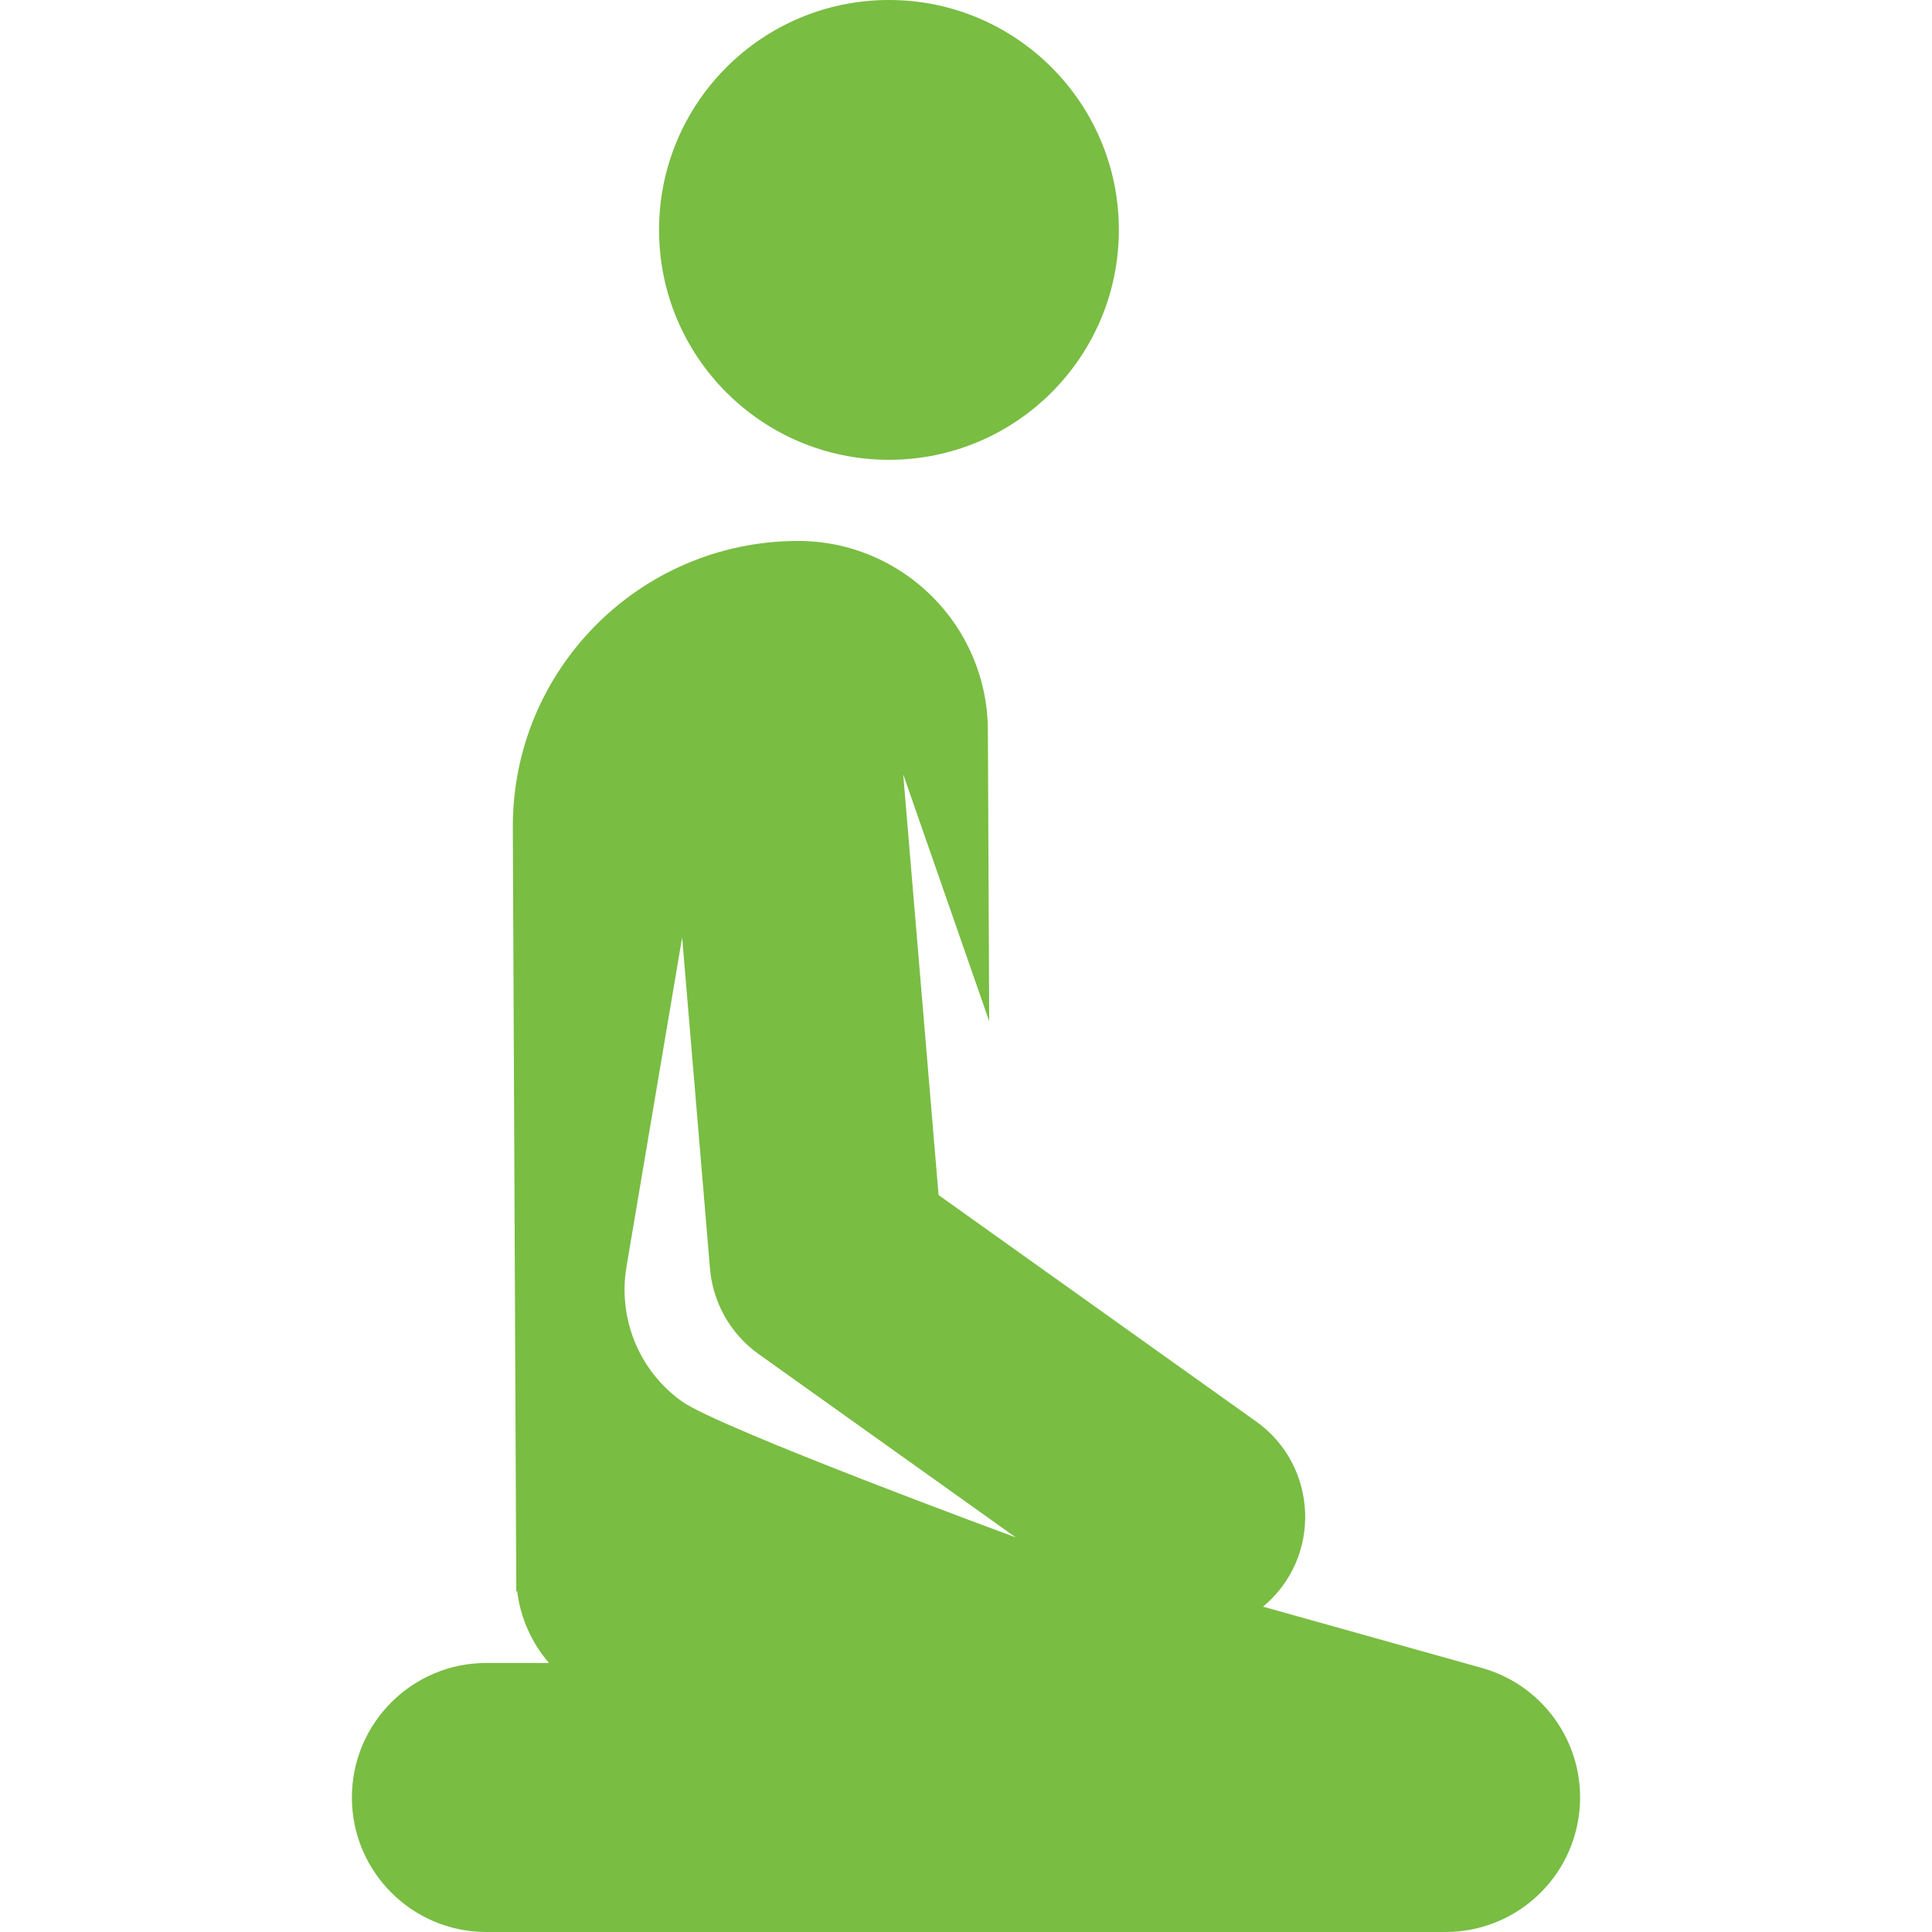
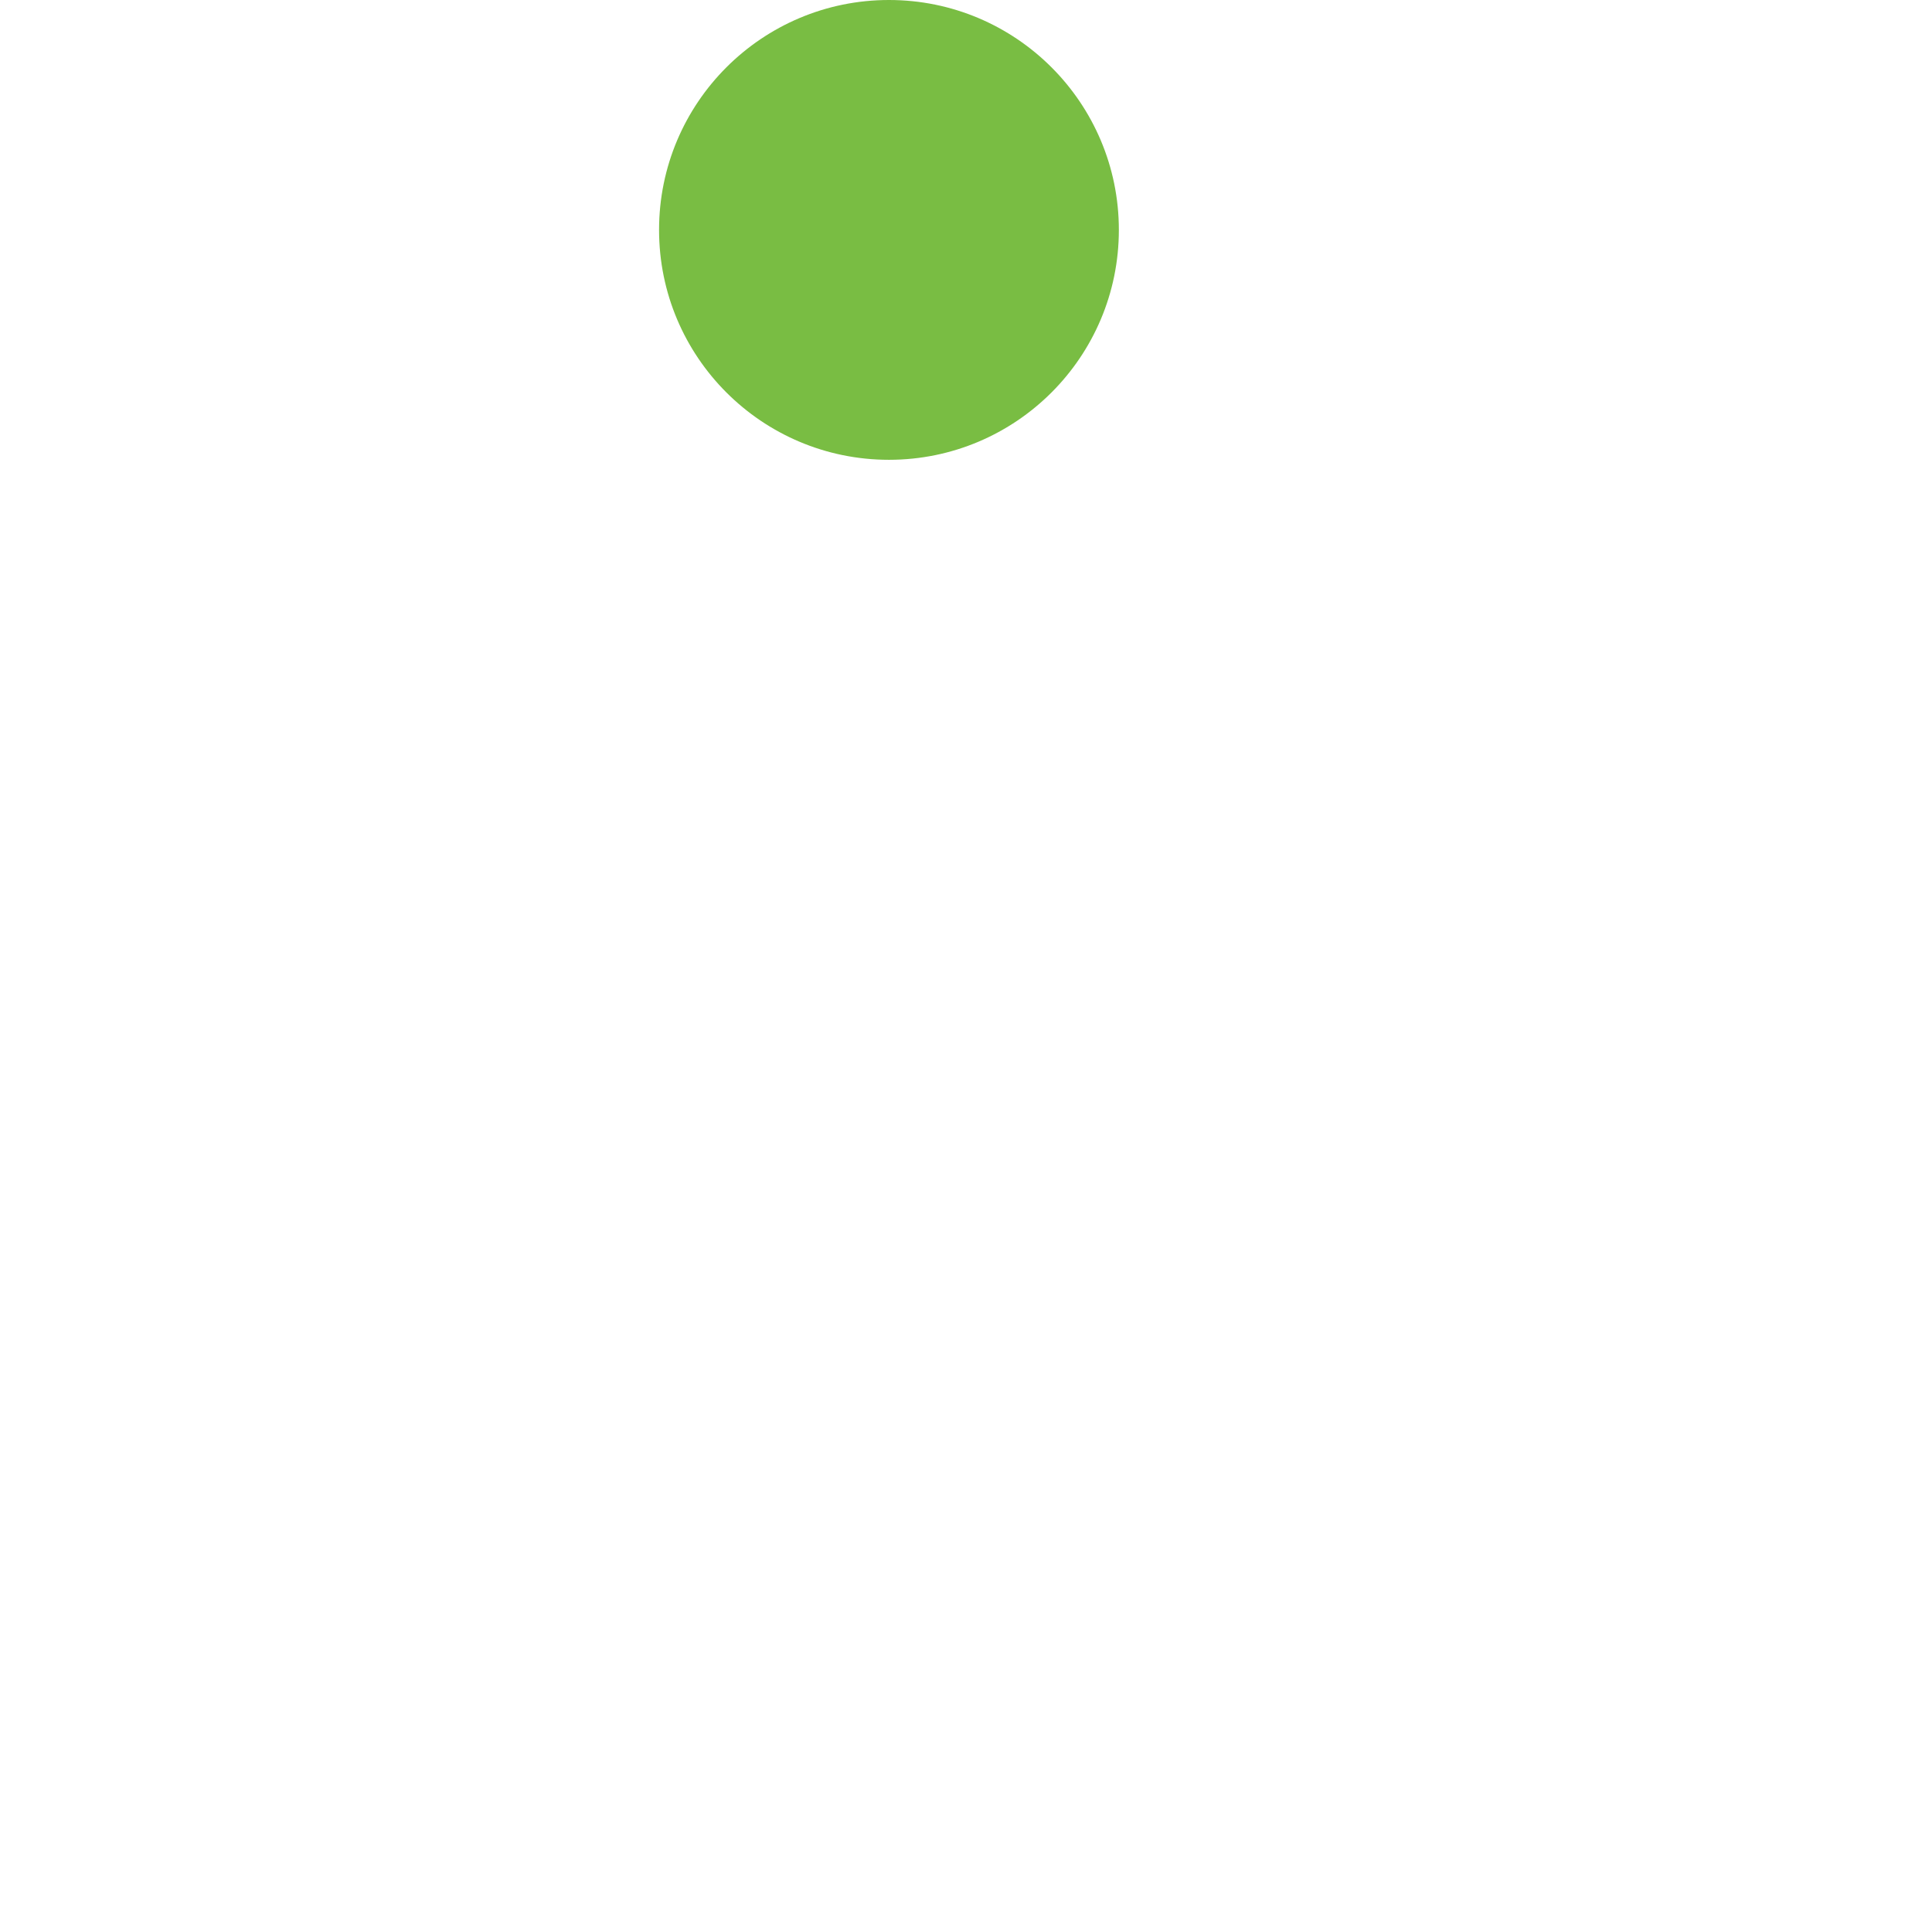
<svg xmlns="http://www.w3.org/2000/svg" fill="#79bd43" height="60px" width="60px" version="1.1" id="Layer_1" viewBox="0 0 512.001 512.001" xml:space="preserve">
  <g id="SVGRepo_bgCarrier" stroke-width="0" />
  <g id="SVGRepo_tracerCarrier" stroke-linecap="round" stroke-linejoin="round" />
  <g id="SVGRepo_iconCarrier">
    <g>
      <g>
        <circle cx="235.584" cy="60.926" r="60.926" />
      </g>
    </g>
    <g>
      <g>
-         <path d="M392.708,442.023c-38.151-10.685-26.823-7.512-57.987-16.239c15.677-13.059,14.657-37.317-1.826-49.07l-84.163-60.013 l-9.373-111.497l22.788,65.428l-0.35-77.16c-0.126-27.805-22.769-50.244-50.574-50.118c-41.787,0.189-75.51,34.218-75.321,76.006 c0.012,2.725,0.904,199.467,0.918,202.395l0.244-0.001c0.879,7.042,3.837,13.642,8.426,18.948h-16.585 c-19.688,0-35.649,15.961-35.649,35.649c0,19.689,15.962,35.649,35.649,35.649h254.191c17.814,0,32.892-13.15,35.317-30.796 C420.837,463.555,409.862,446.826,392.708,442.023z M180.742,371.407c-11.692-8.337-16.948-22.366-14.73-35.635l14.762-87.351 l7.38,87.781c0.763,9.075,5.478,17.356,12.893,22.643l68.138,48.586C269.185,407.431,190.733,378.53,180.742,371.407z" />
-       </g>
+         </g>
    </g>
  </g>
</svg>